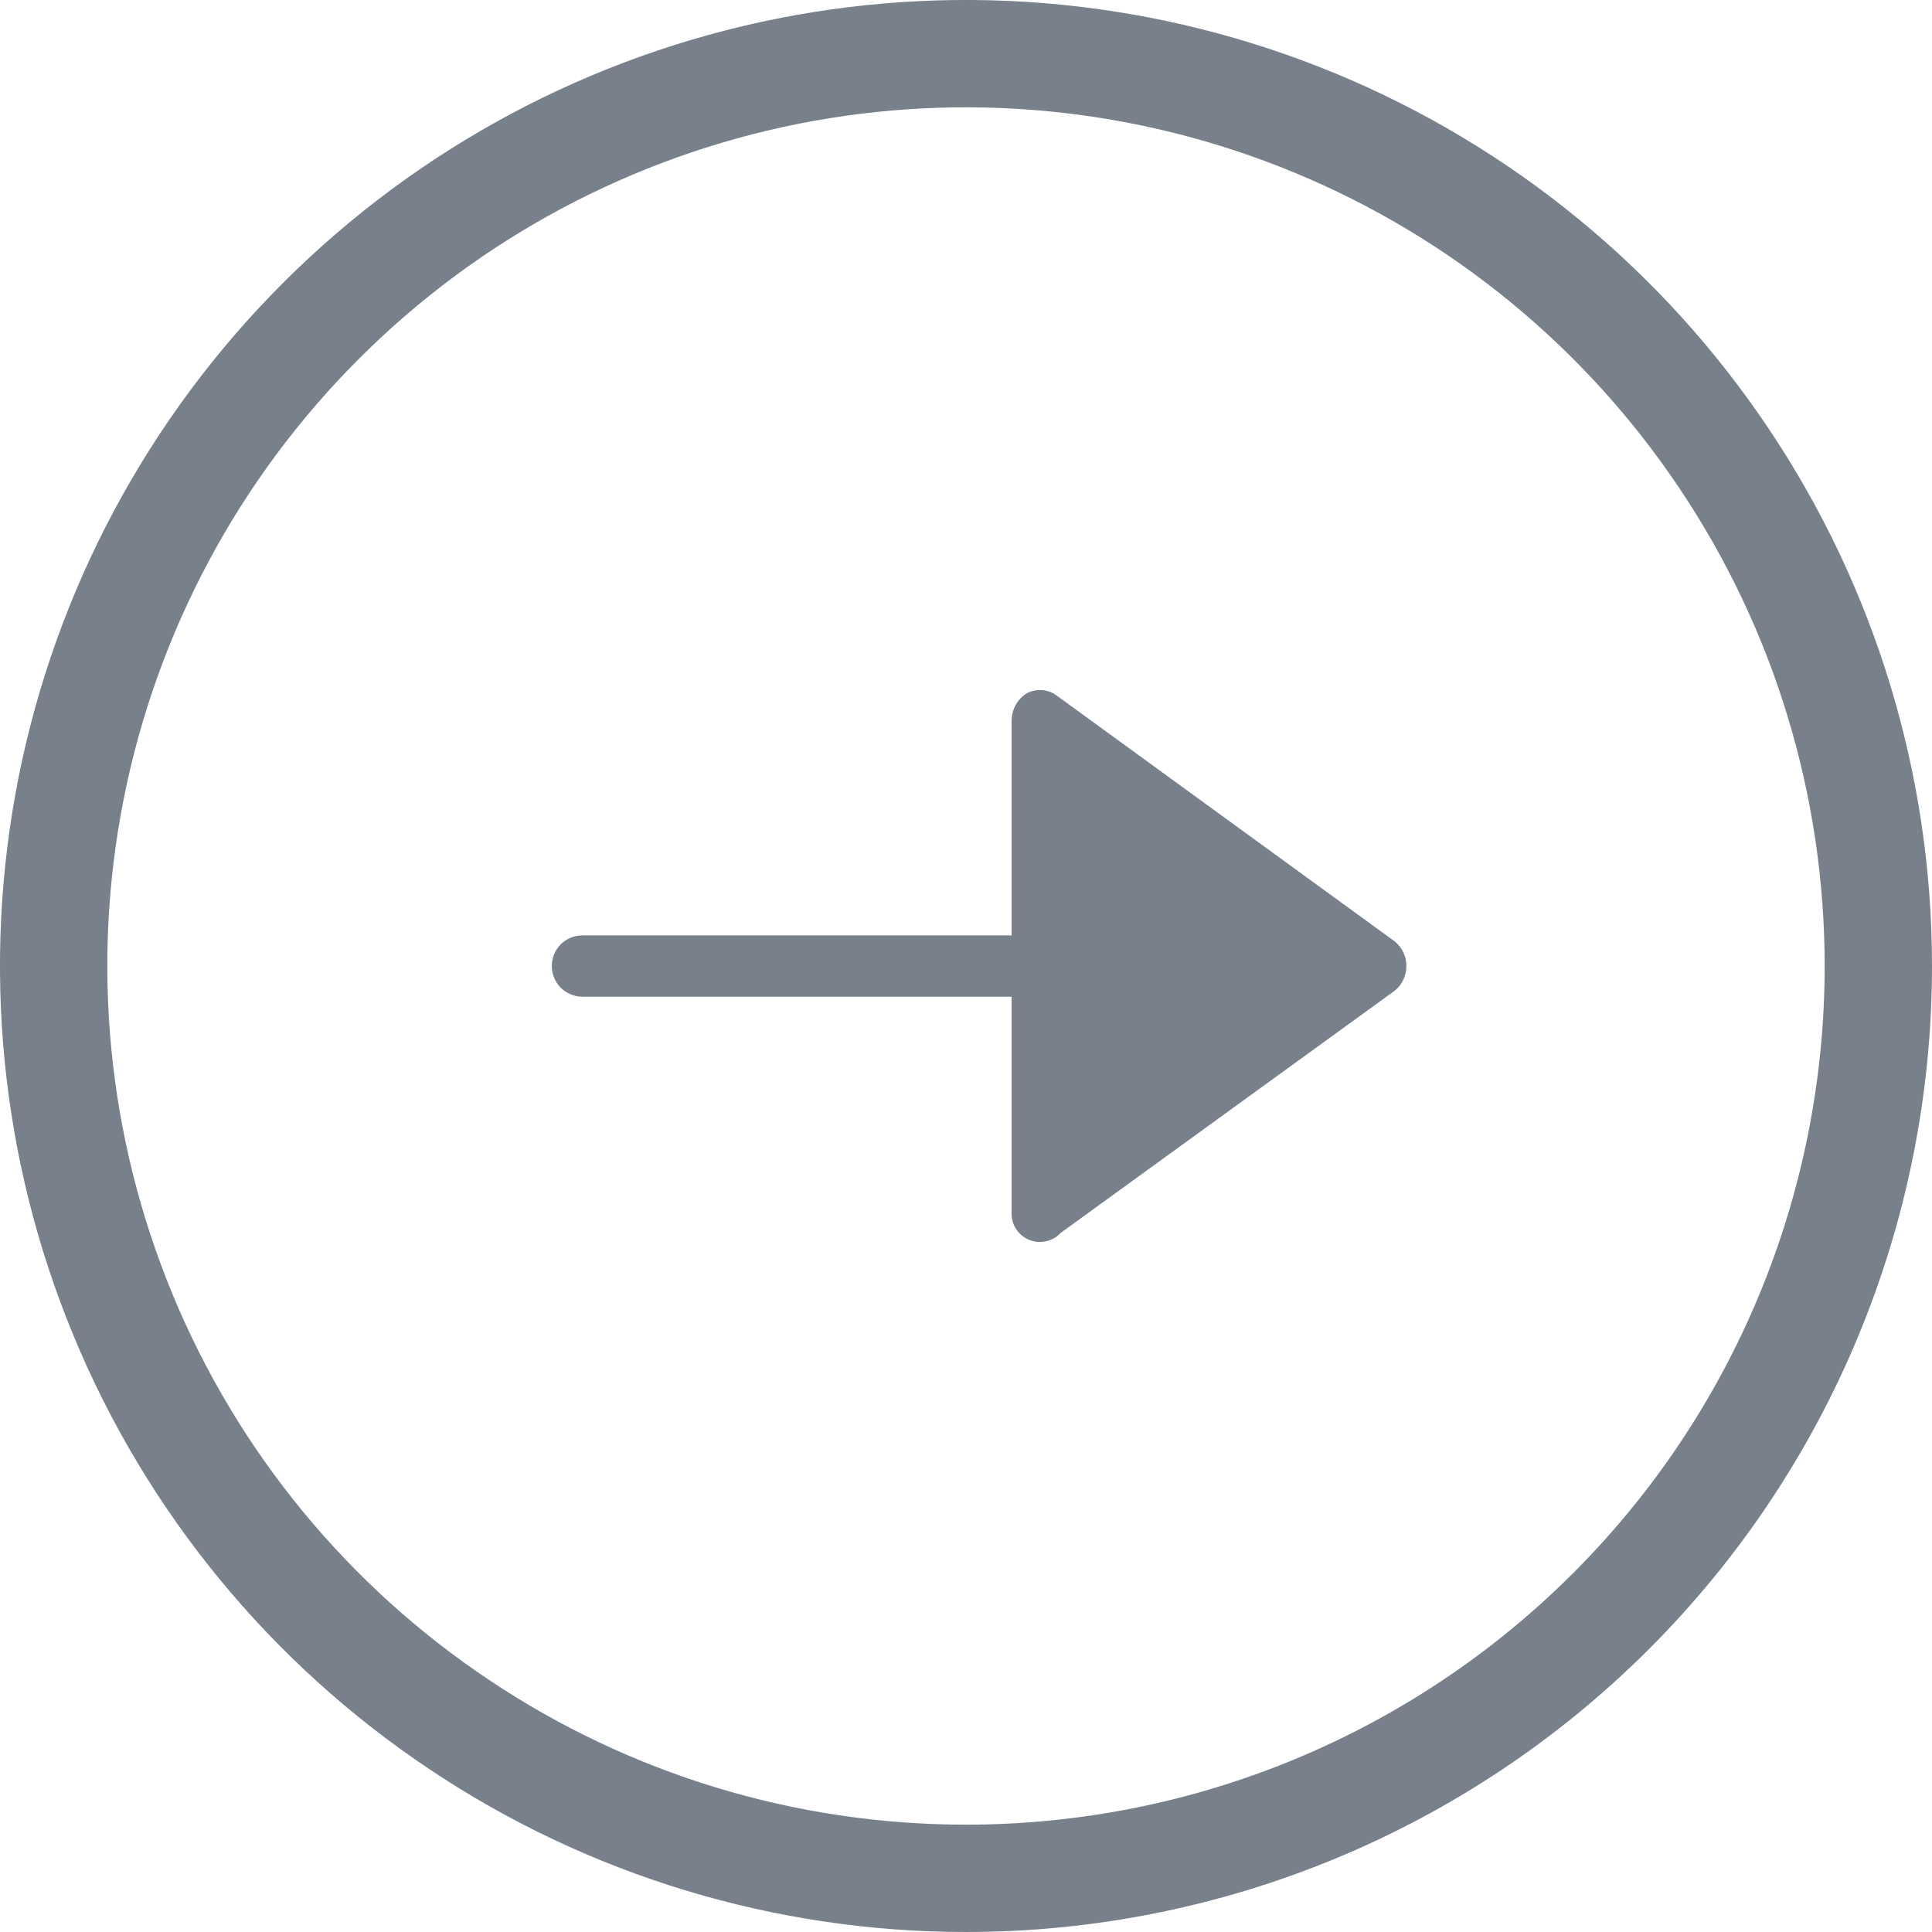
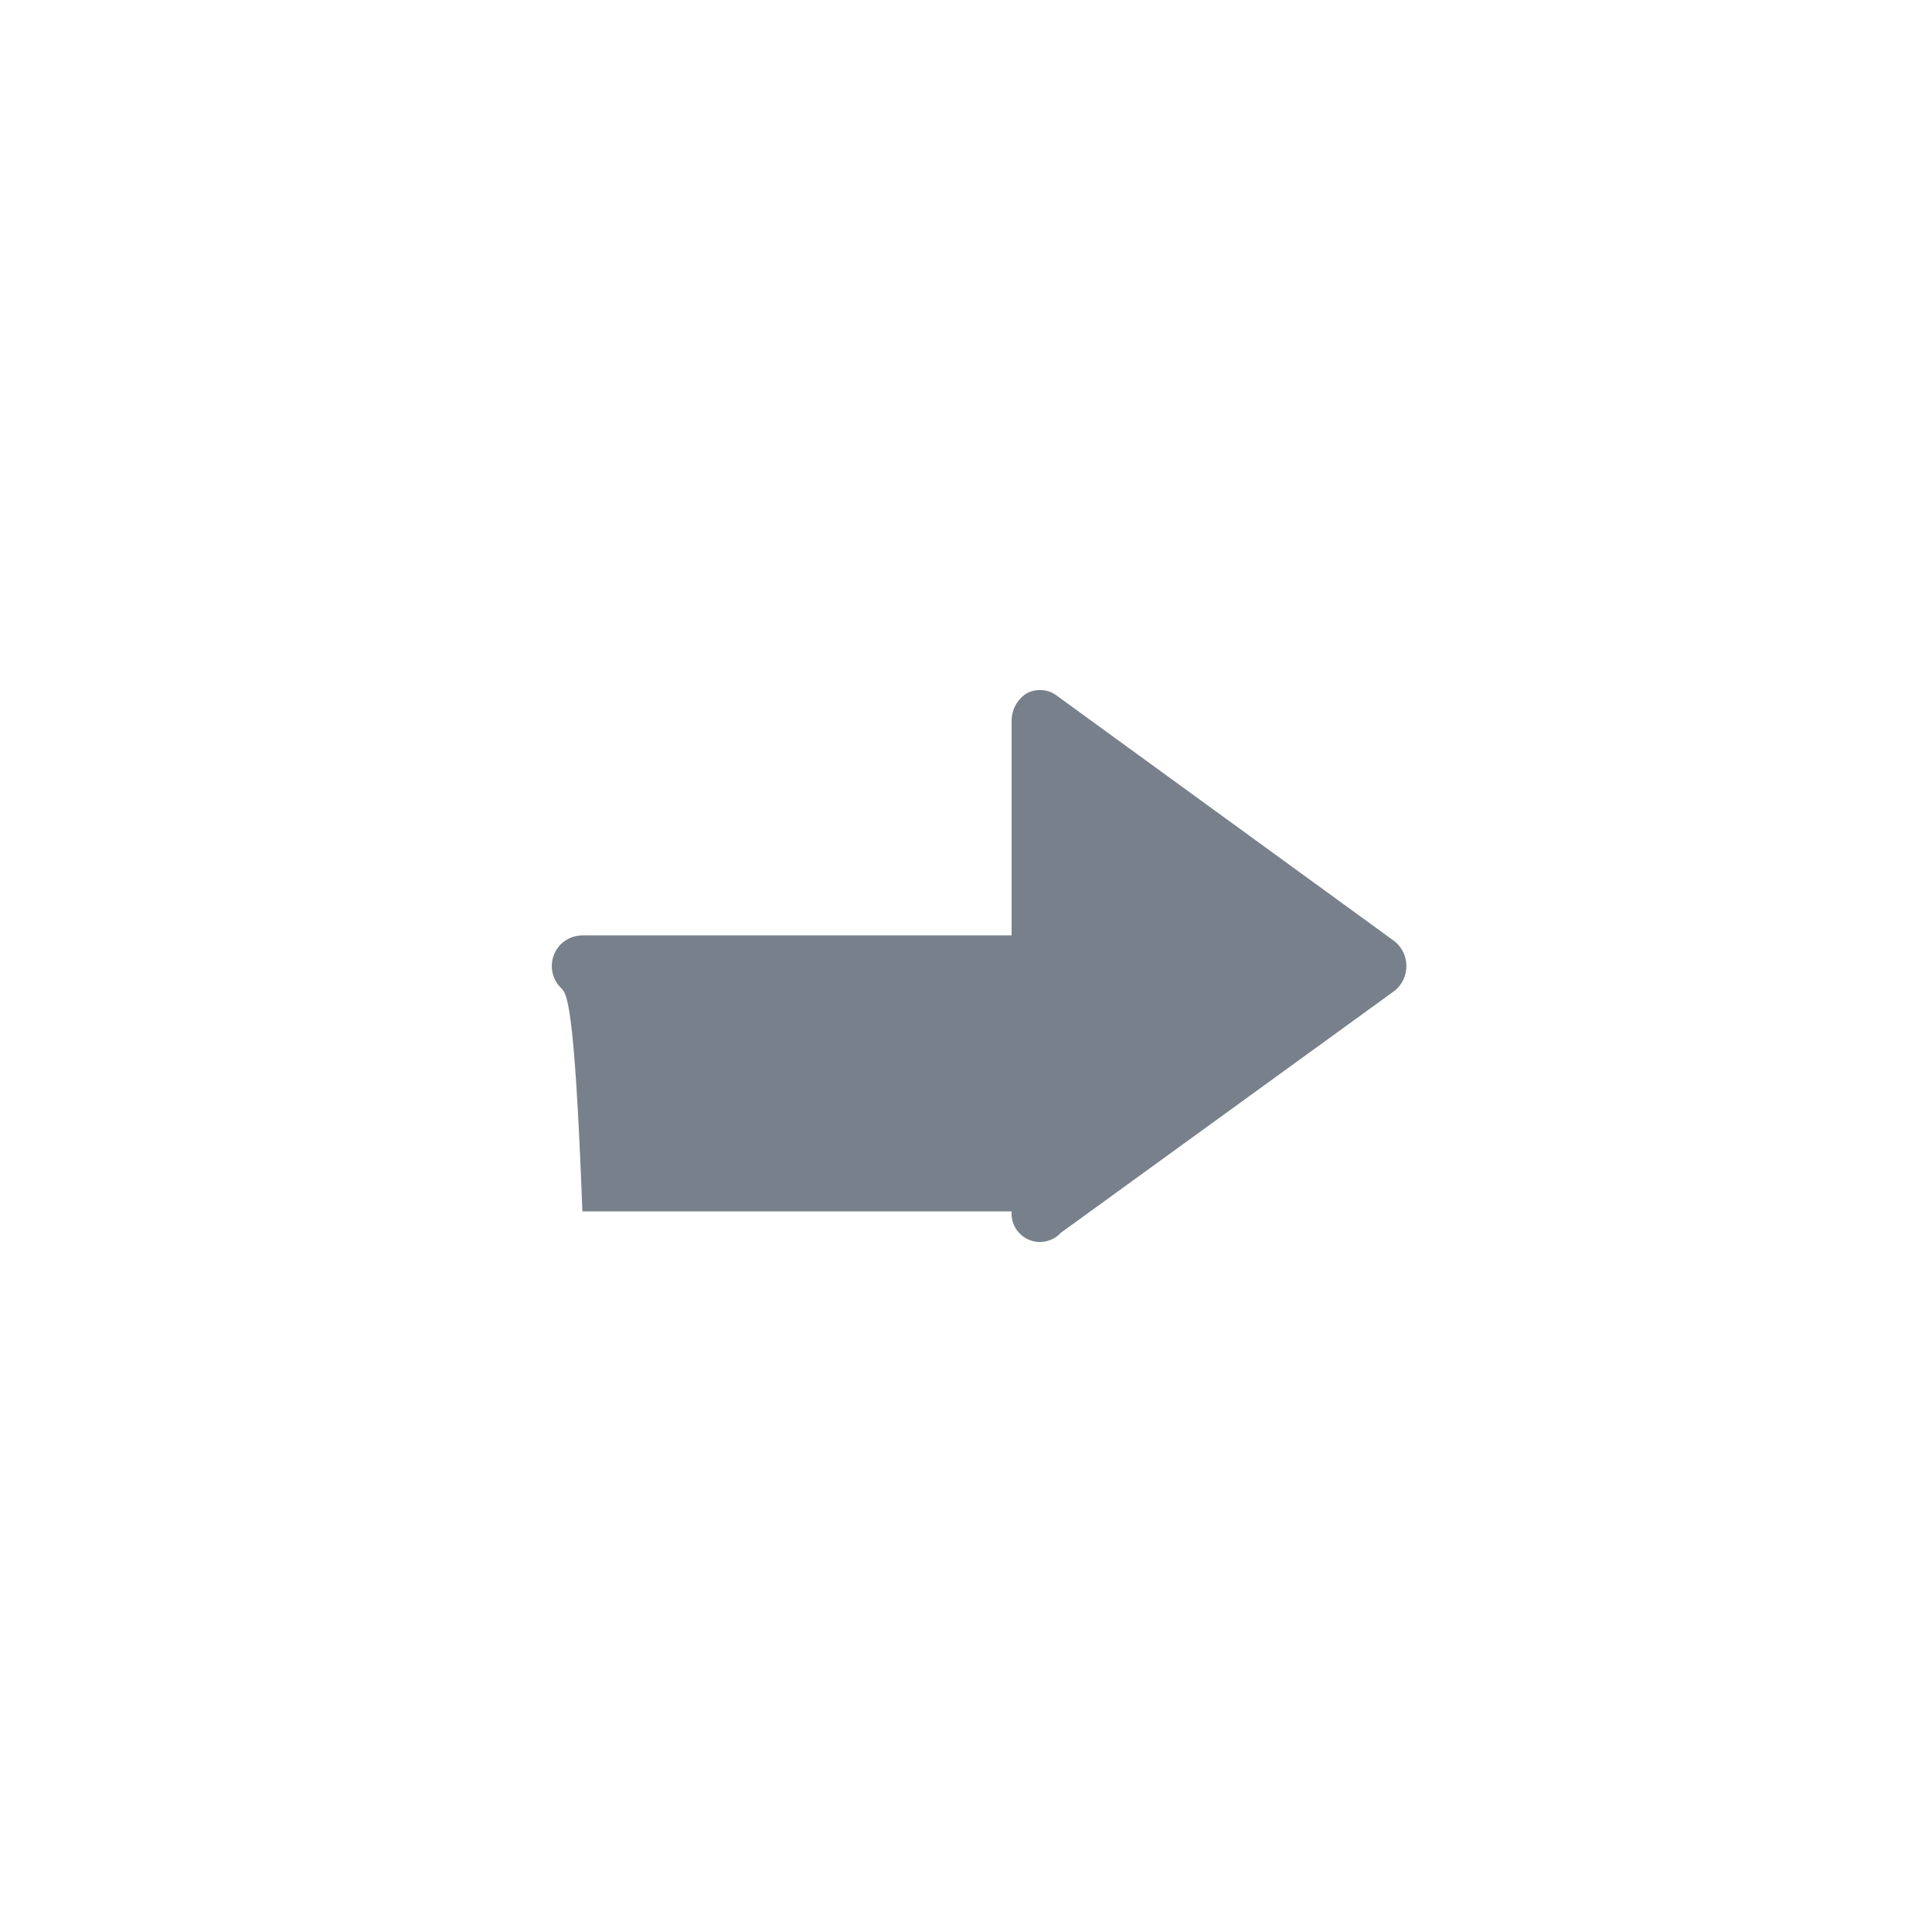
<svg xmlns="http://www.w3.org/2000/svg" width="18" height="18" viewBox="0 0 18 18" fill="none">
-   <path d="M16.067 4.278C17.002 5.675 17.5 7.319 17.5 9C17.5 11.254 16.605 13.416 15.01 15.01C13.416 16.605 11.254 17.5 9 17.5C7.319 17.5 5.675 17.002 4.278 16.067C2.88 15.133 1.79 13.806 1.147 12.253C0.504 10.7 0.335 8.991 0.663 7.342C0.991 5.693 1.801 4.178 2.99 2.99C4.178 1.801 5.693 0.991 7.342 0.663C8.991 0.335 10.7 0.504 12.253 1.147C13.806 1.79 15.133 2.88 16.067 4.278Z" stroke="#78818B" />
-   <path d="M9.425 11.286V9.286H5.426C5.351 9.286 5.278 9.256 5.224 9.202C5.171 9.149 5.141 9.076 5.141 9C5.141 8.925 5.171 8.852 5.224 8.798C5.278 8.745 5.351 8.715 5.426 8.715H9.425V6.715C9.425 6.664 9.438 6.613 9.463 6.568C9.488 6.523 9.524 6.485 9.568 6.458C9.614 6.435 9.665 6.425 9.715 6.43C9.766 6.435 9.814 6.455 9.854 6.487L12.996 8.772C13.03 8.8 13.057 8.835 13.075 8.874C13.094 8.914 13.103 8.957 13.103 9C13.103 9.044 13.094 9.087 13.075 9.127C13.057 9.166 13.03 9.201 12.996 9.229L9.883 11.486C9.857 11.514 9.827 11.536 9.792 11.55C9.757 11.565 9.72 11.572 9.683 11.571C9.647 11.571 9.611 11.562 9.578 11.547C9.546 11.532 9.516 11.511 9.492 11.484C9.468 11.457 9.45 11.426 9.438 11.392C9.427 11.358 9.422 11.322 9.425 11.286Z" fill="#78818B" />
+   <path d="M9.425 11.286H5.426C5.351 9.286 5.278 9.256 5.224 9.202C5.171 9.149 5.141 9.076 5.141 9C5.141 8.925 5.171 8.852 5.224 8.798C5.278 8.745 5.351 8.715 5.426 8.715H9.425V6.715C9.425 6.664 9.438 6.613 9.463 6.568C9.488 6.523 9.524 6.485 9.568 6.458C9.614 6.435 9.665 6.425 9.715 6.43C9.766 6.435 9.814 6.455 9.854 6.487L12.996 8.772C13.03 8.8 13.057 8.835 13.075 8.874C13.094 8.914 13.103 8.957 13.103 9C13.103 9.044 13.094 9.087 13.075 9.127C13.057 9.166 13.03 9.201 12.996 9.229L9.883 11.486C9.857 11.514 9.827 11.536 9.792 11.55C9.757 11.565 9.72 11.572 9.683 11.571C9.647 11.571 9.611 11.562 9.578 11.547C9.546 11.532 9.516 11.511 9.492 11.484C9.468 11.457 9.45 11.426 9.438 11.392C9.427 11.358 9.422 11.322 9.425 11.286Z" fill="#78818B" />
</svg>